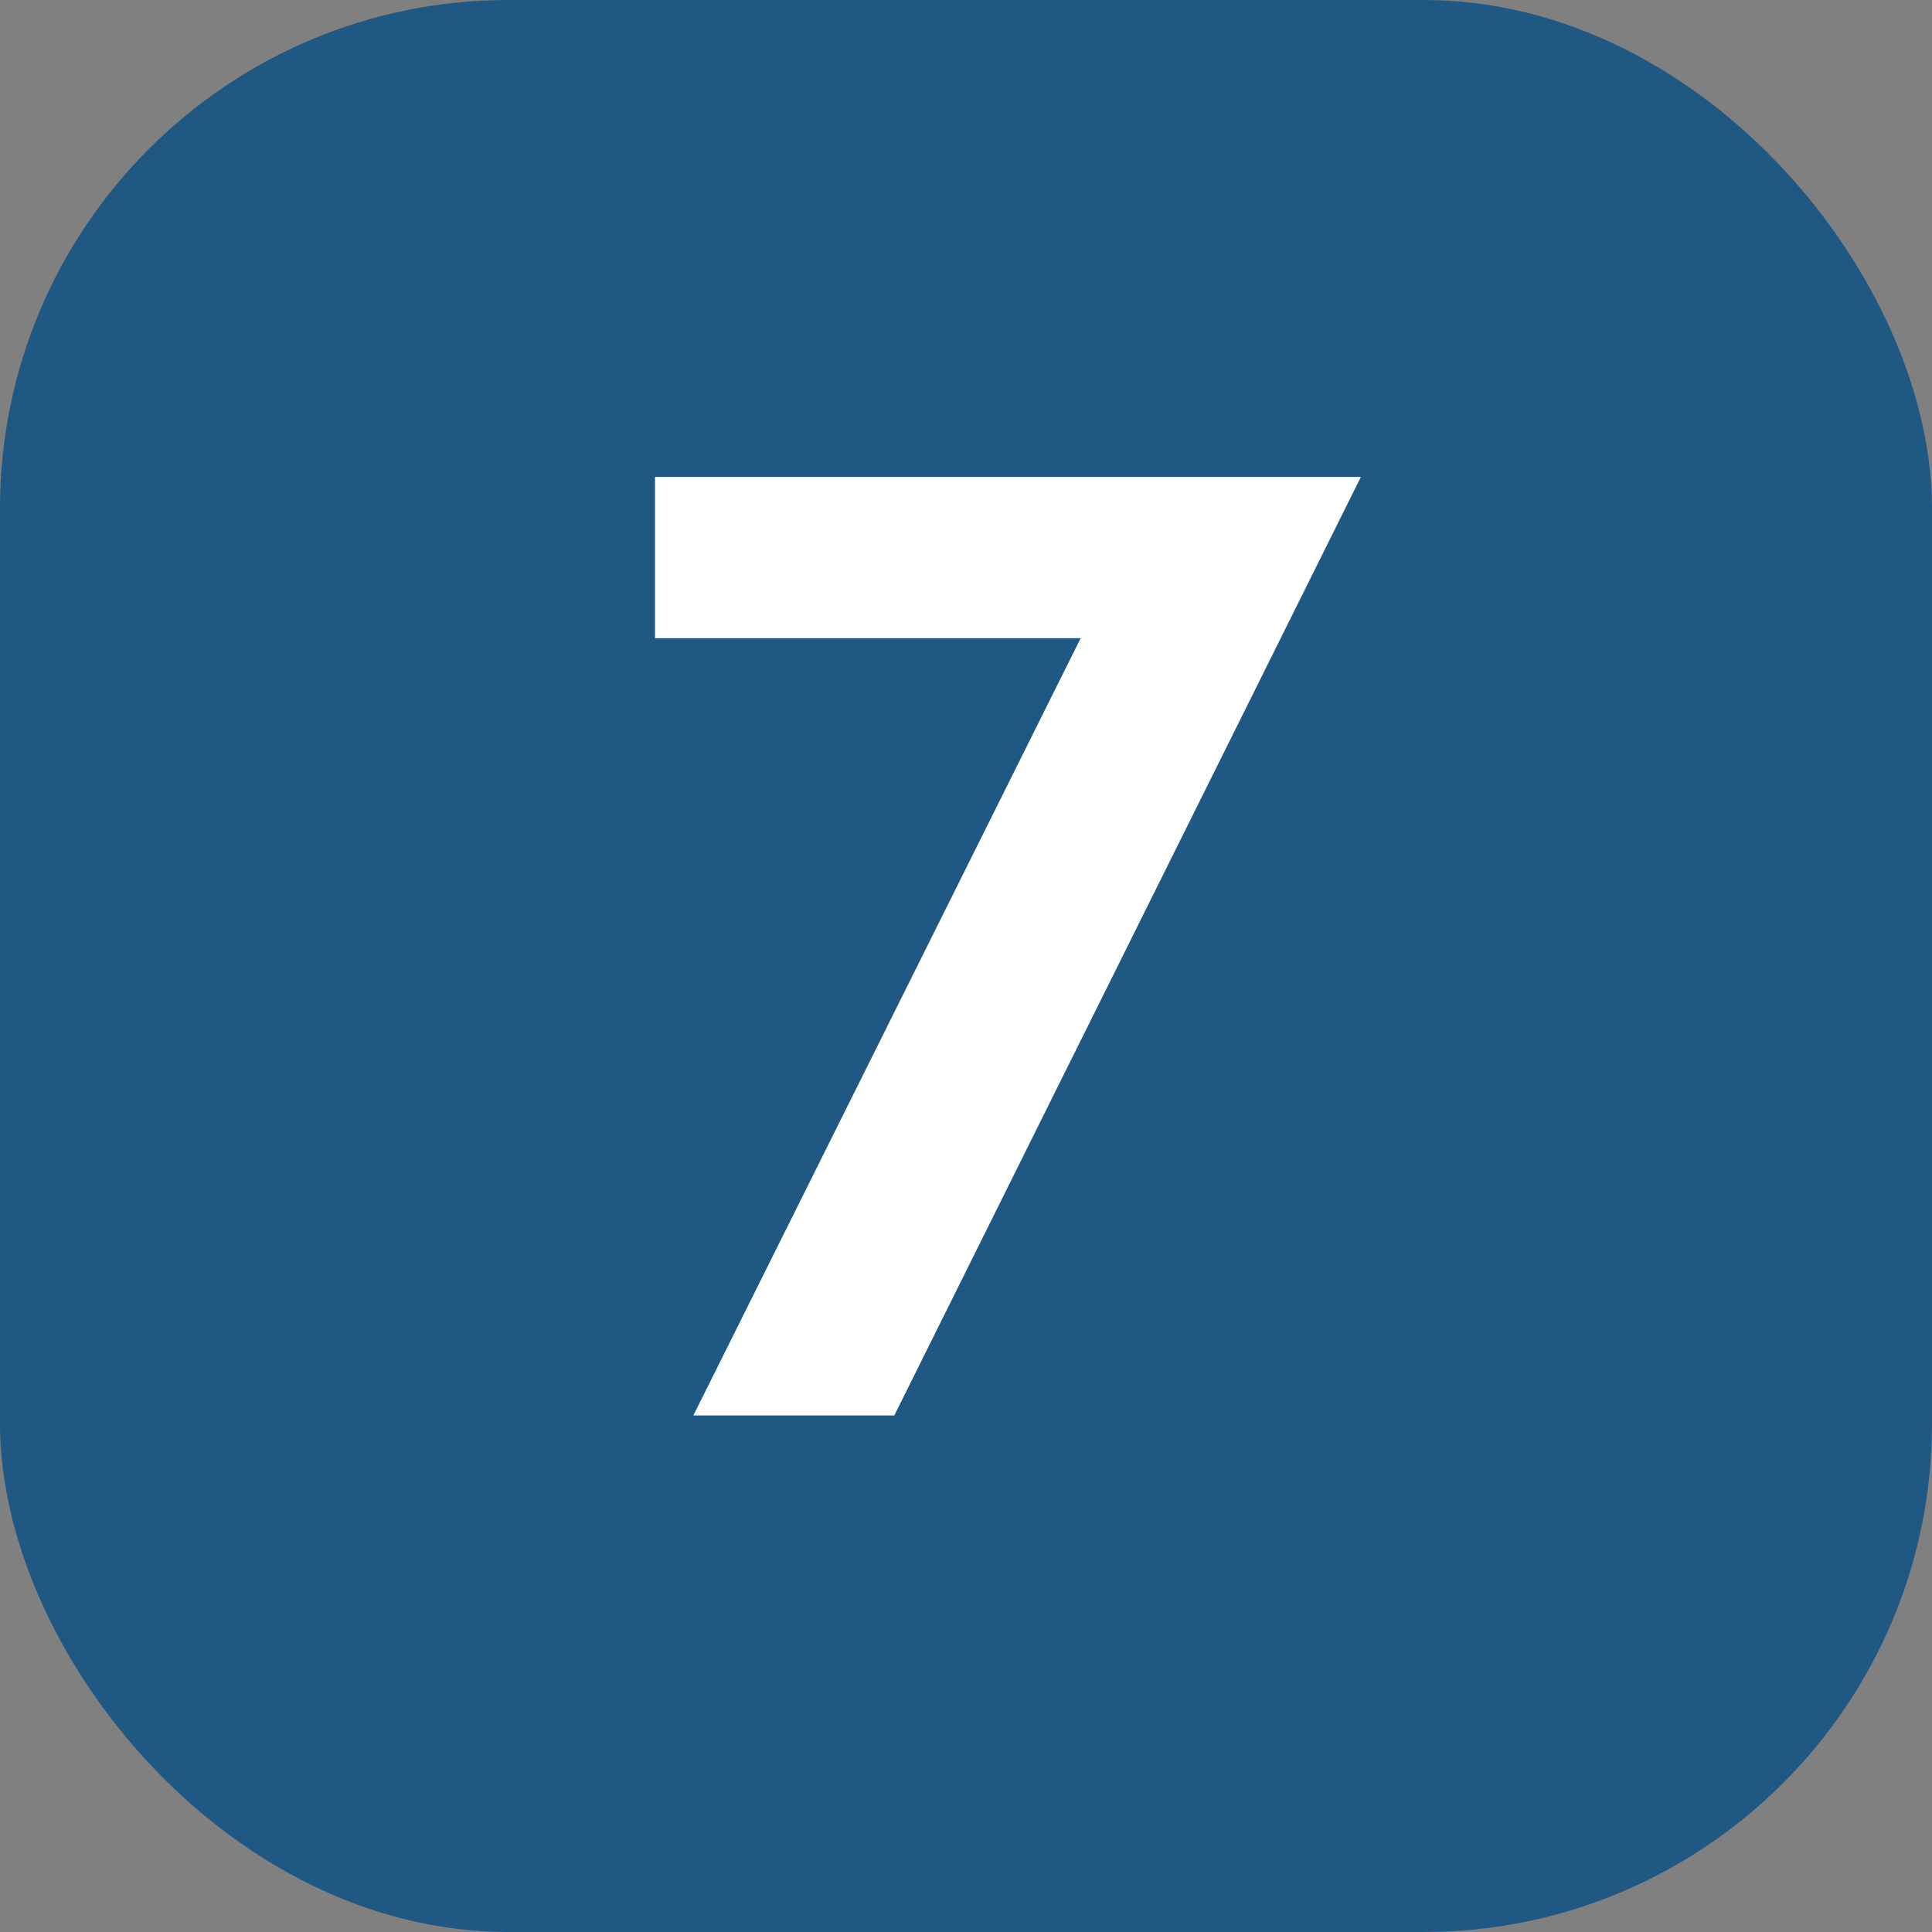
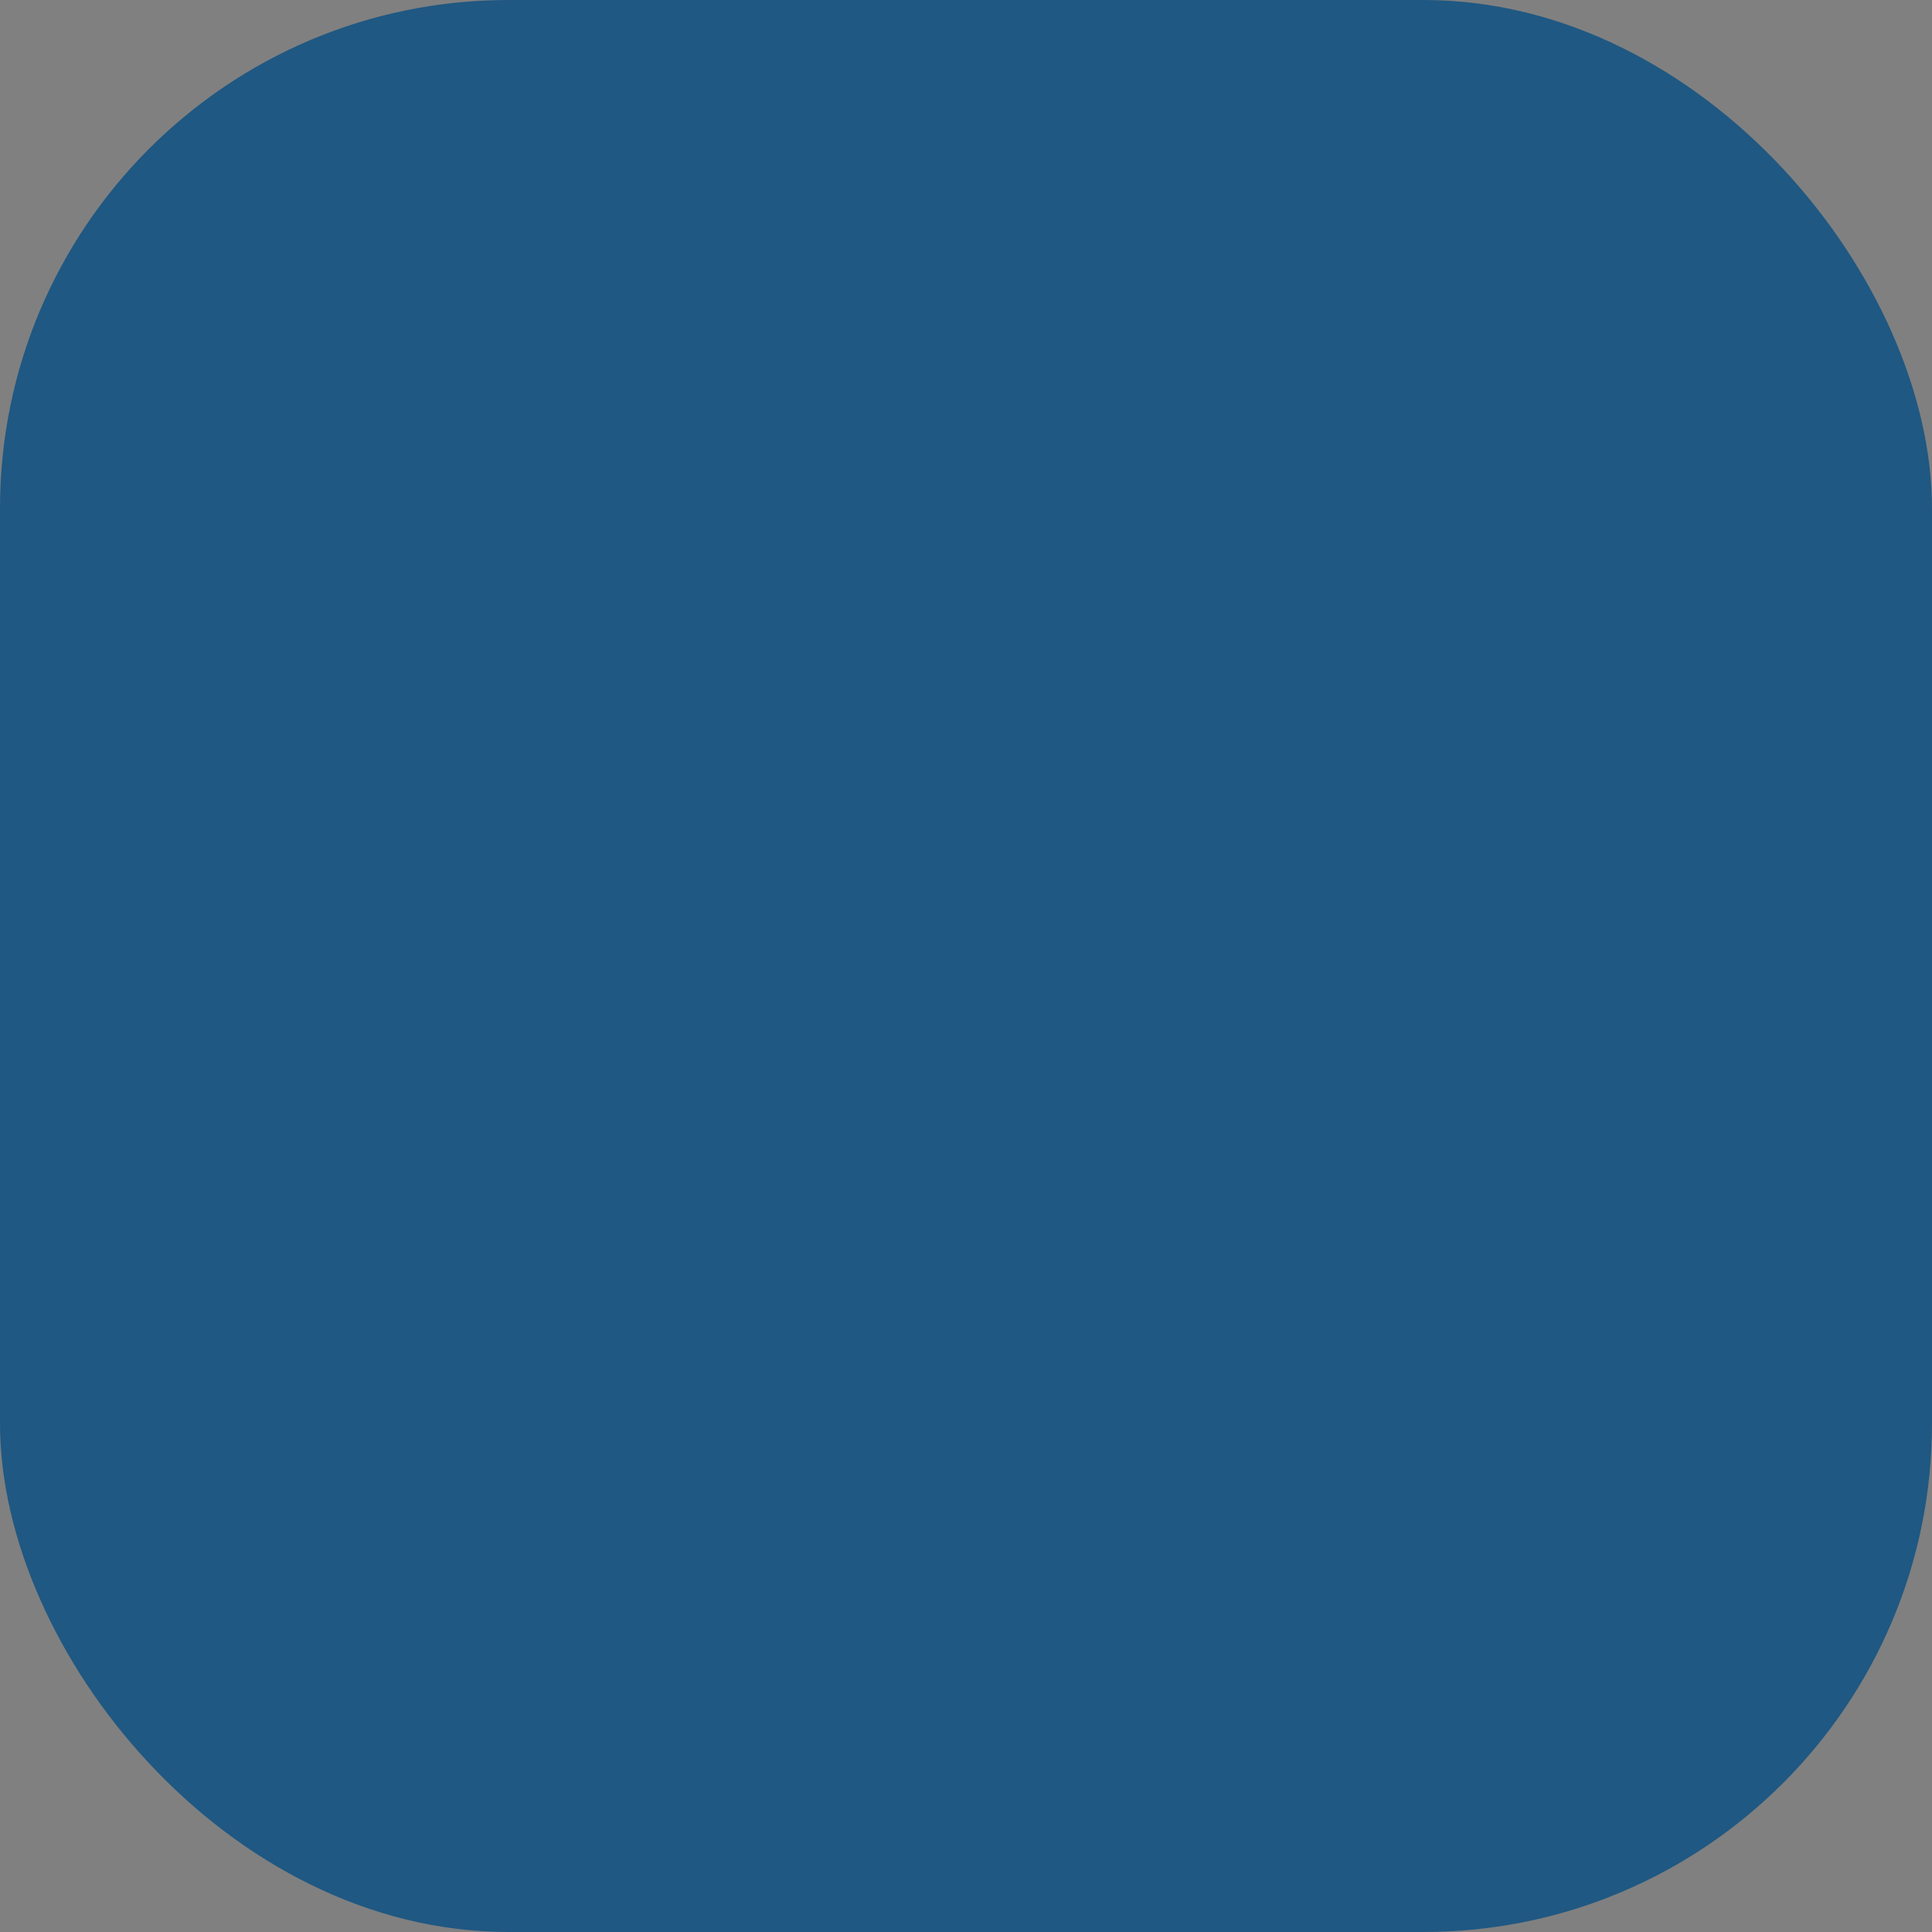
<svg xmlns="http://www.w3.org/2000/svg" width="25" height="25" viewBox="0 0 25 25" fill="none">
  <rect x="0" y="0" width="25" height="25" fill="#808080" stroke="none" />
  <rect width="25" height="25" rx="6.579" fill="#1F5882" />
-   <path d="M13.984 8.258H8.476V6.171H17.61L11.572 18.316H8.972L13.984 8.258Z" fill="white" />
</svg>